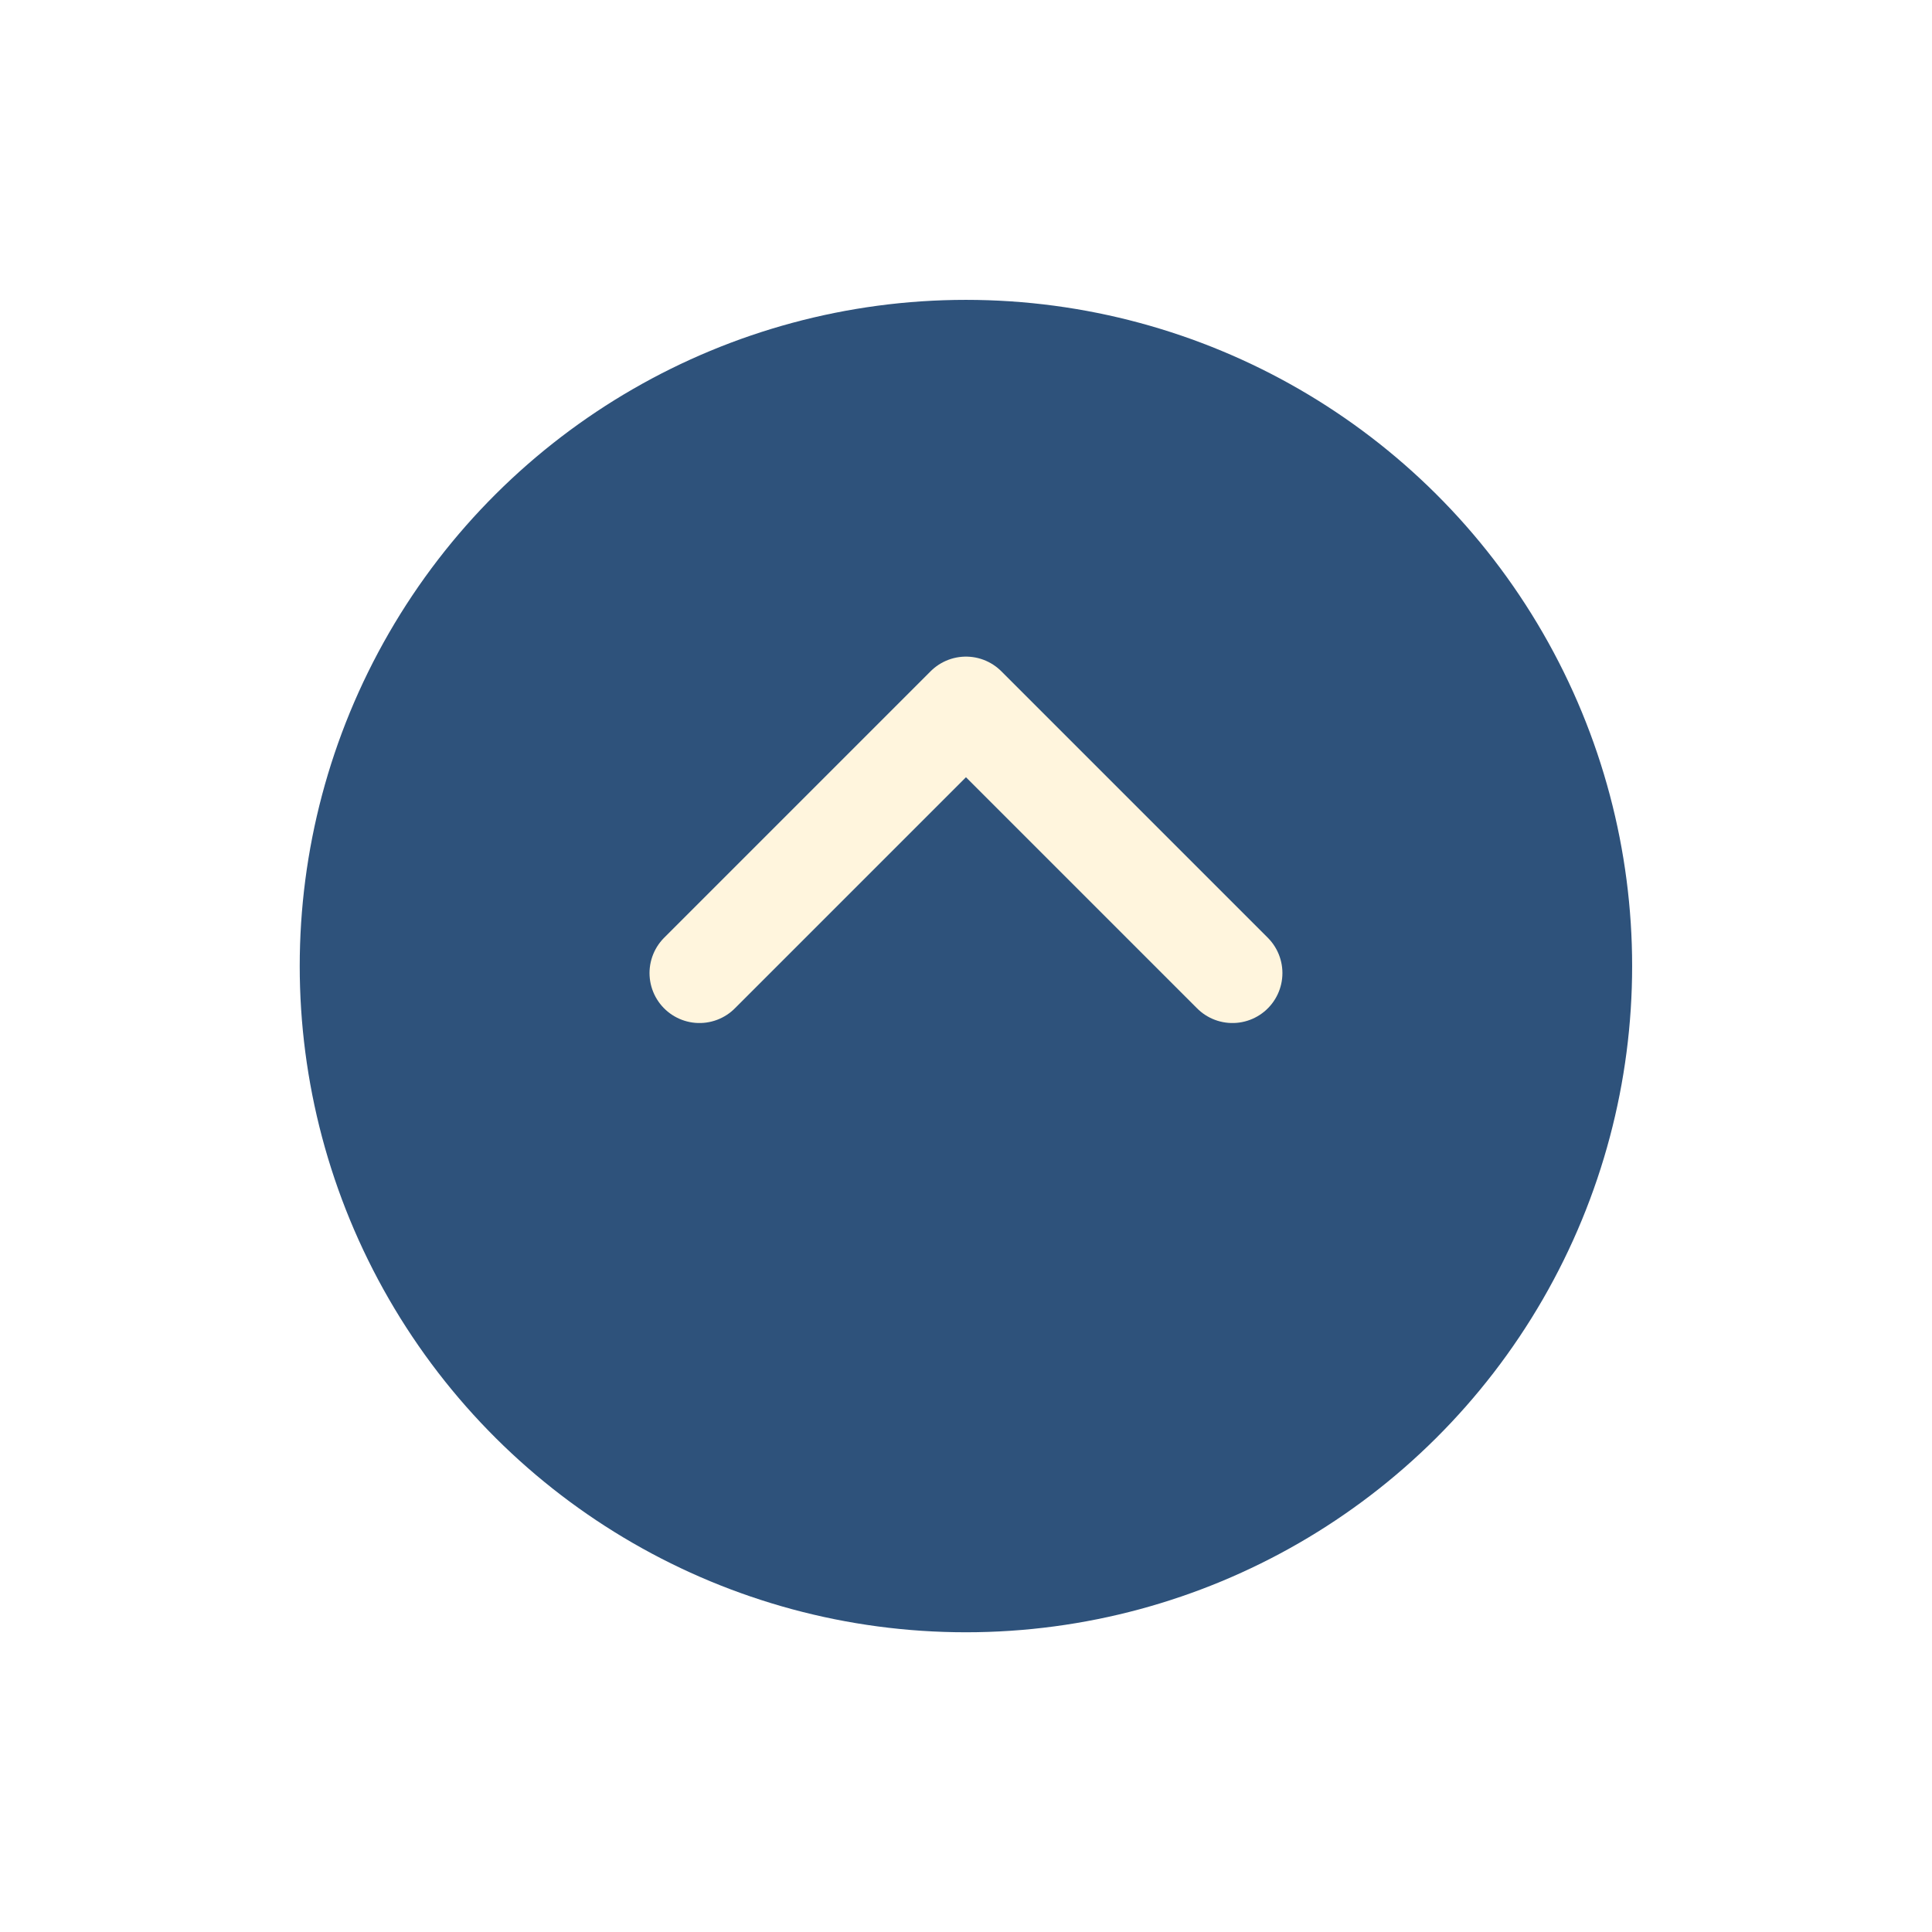
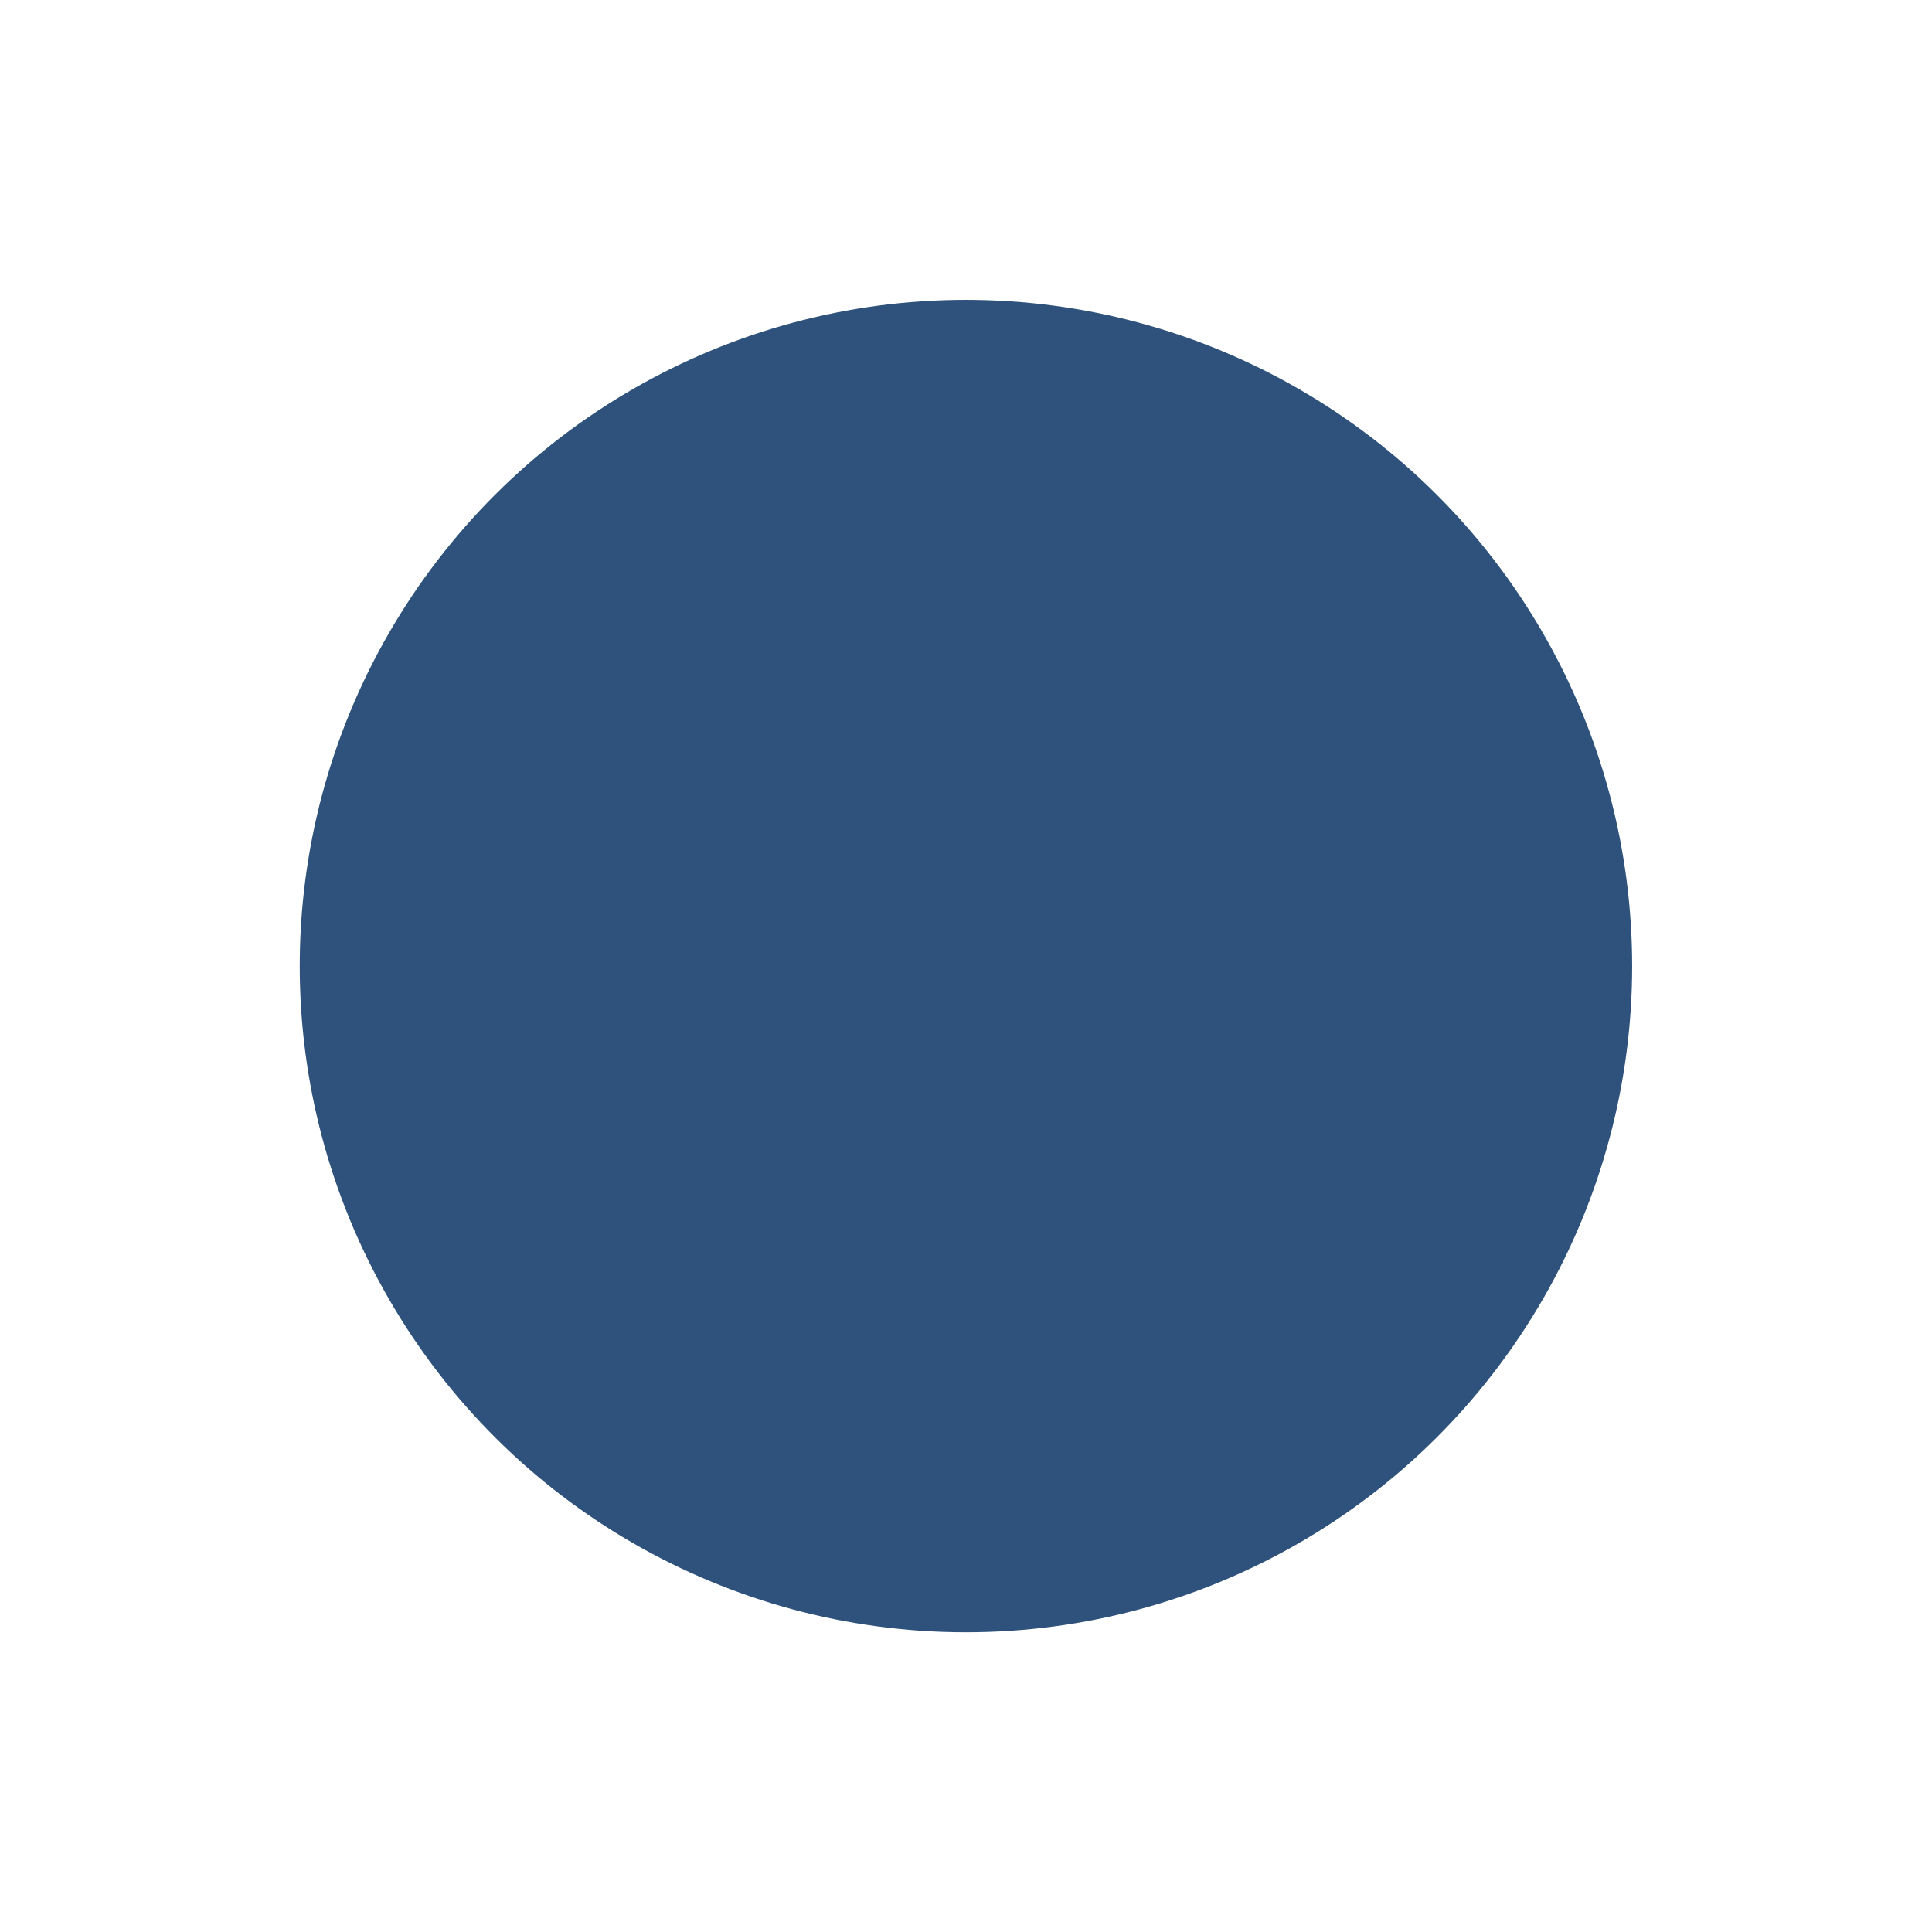
<svg xmlns="http://www.w3.org/2000/svg" width="58" height="58" viewBox="0 0 58 58">
  <defs>
    <style>
        .a{fill:#2E527B;}
        .b{fill:none;stroke:#FFF5DD;stroke-linecap:round;stroke-linejoin:round;stroke-width:3px;}
        .c{filter:url(#a);}
    </style>
    <filter id="a" x="0" y="0" width="58" height="58" filterUnits="userSpaceOnUse">
      <feOffset dy="3" input="SourceAlpha" />
      <feGaussianBlur stdDeviation="3" result="b" />
      <feFlood flood-opacity="0.161" />
      <feComposite operator="in" in2="b" />
      <feComposite in="SourceGraphic" />
    </filter>
  </defs>
  <g transform="translate(-3267.712 1278.712) rotate(-90)">
    <g class="c" transform="matrix(0, 1, -1, 0, 1278.71, 3267.71)">
      <circle class="a" cx="20" cy="20" r="20" transform="translate(9 46) rotate(-90)" />
    </g>
-     <path class="b" d="M0,8,8,0l8,8" transform="translate(1257.5 3288.711) rotate(90)" />
  </g>
</svg>